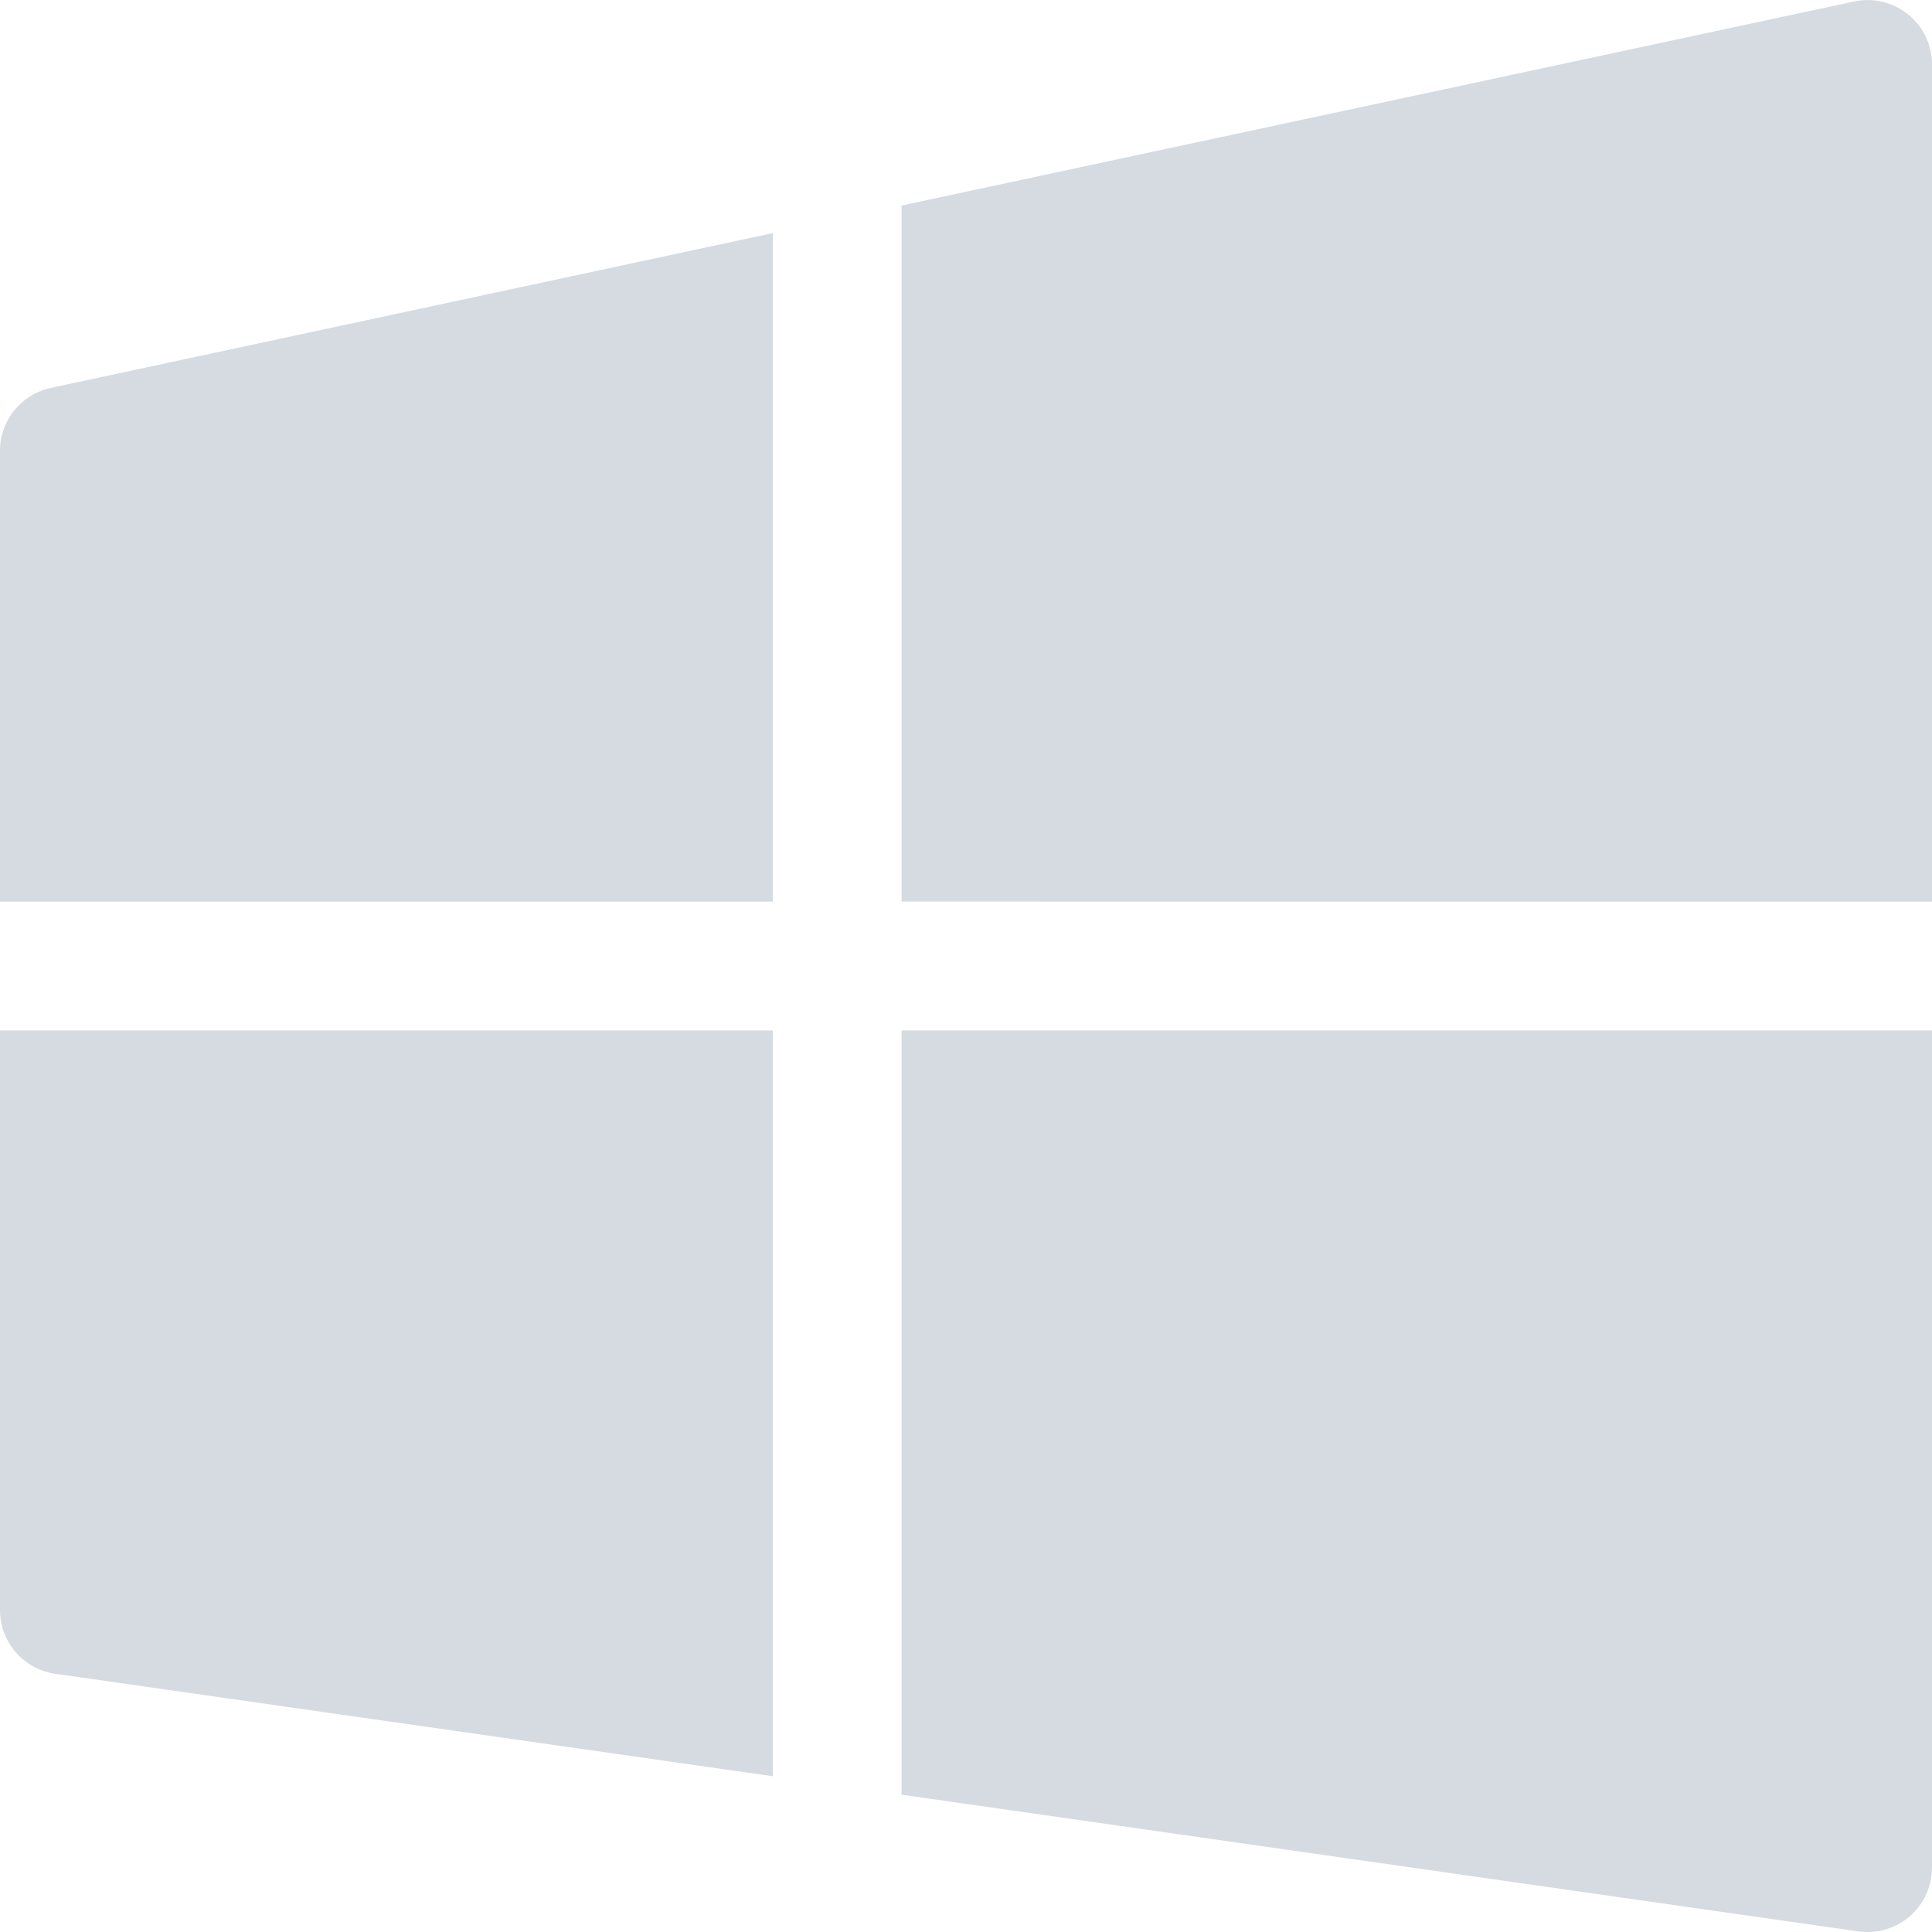
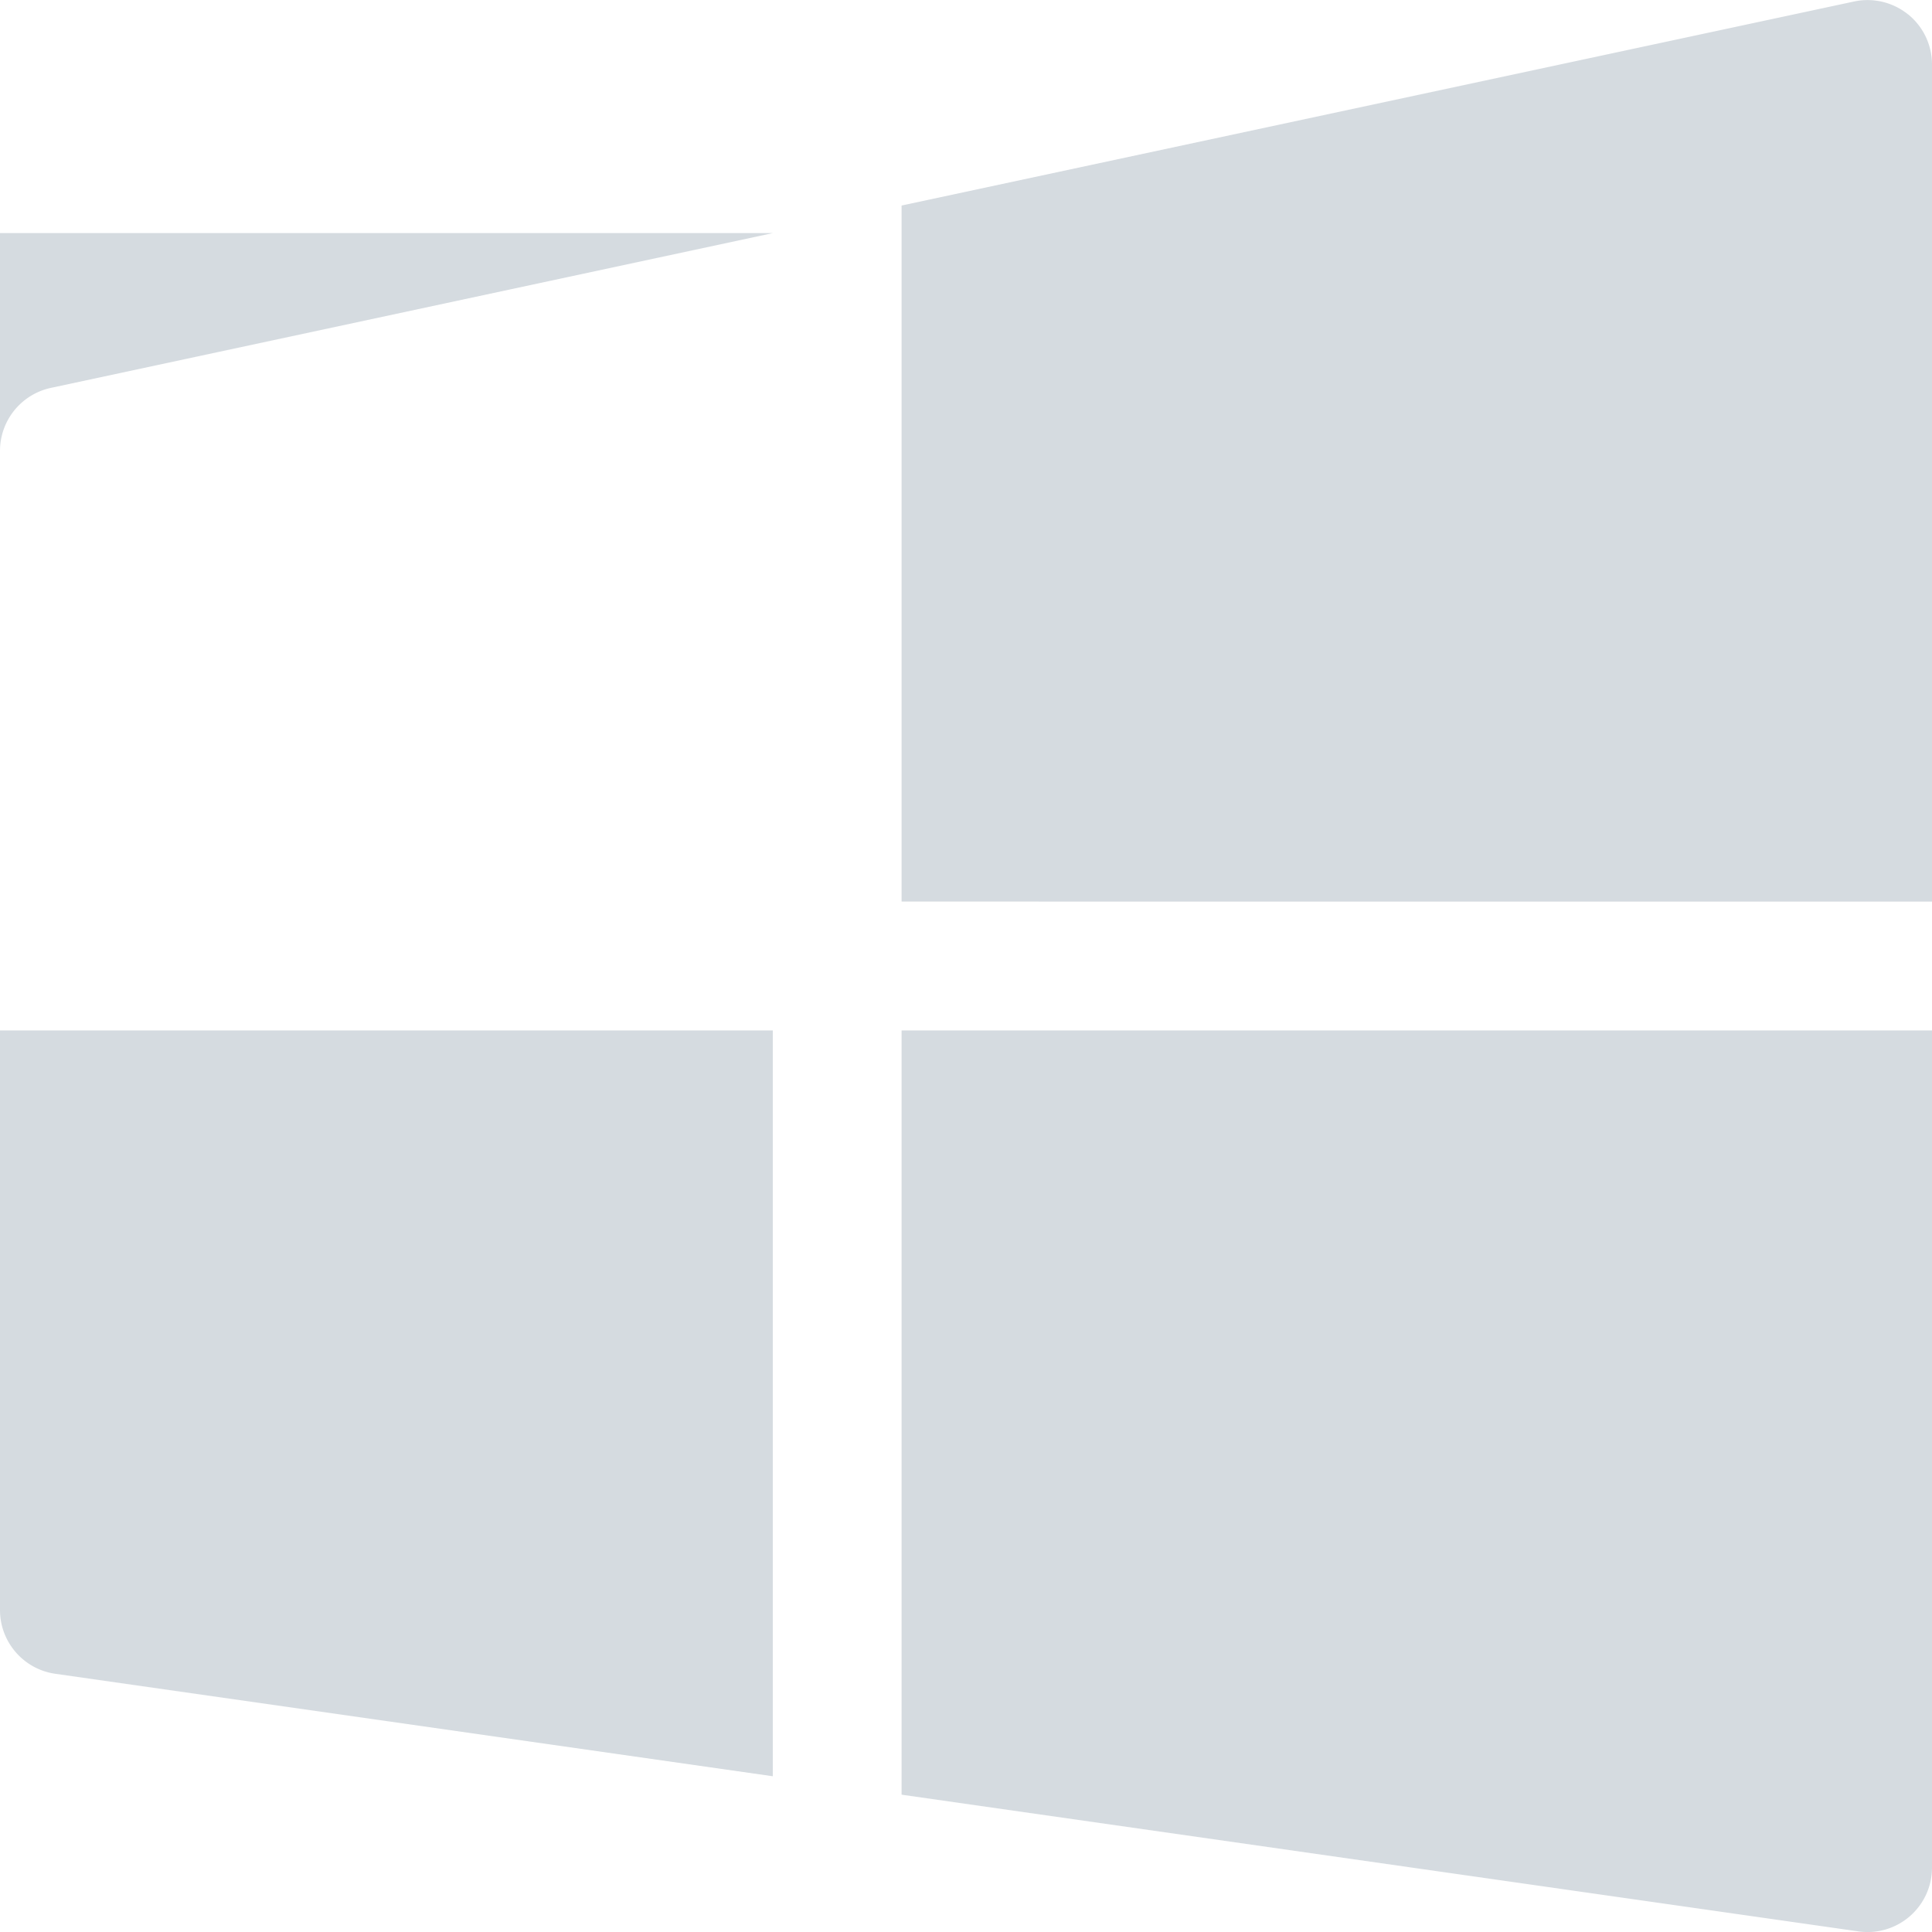
<svg xmlns="http://www.w3.org/2000/svg" width="26" height="26" fill="none">
-   <path d="M25.678.193A.867.867 0 0126 .867v11.266H12.133V2.766L24.952.02a.867.867 0 01.726.174zM10.4 3.137L.685 5.22A.867.867 0 000 6.067v6.066h10.4V3.137zM0 13.867v7.8c0 .431.317.797.744.858l9.656 1.379V13.867H0zm12.133 10.285l12.878 1.84a.867.867 0 00.989-.859V13.867H12.133v10.285z" fill="#D5DBE0" />
+   <path d="M25.678.193A.867.867 0 0126 .867v11.266H12.133V2.766L24.952.02a.867.867 0 01.726.174zM10.4 3.137L.685 5.22A.867.867 0 000 6.067v6.066V3.137zM0 13.867v7.8c0 .431.317.797.744.858l9.656 1.379V13.867H0zm12.133 10.285l12.878 1.84a.867.867 0 00.989-.859V13.867H12.133v10.285z" fill="#D5DBE0" />
</svg>